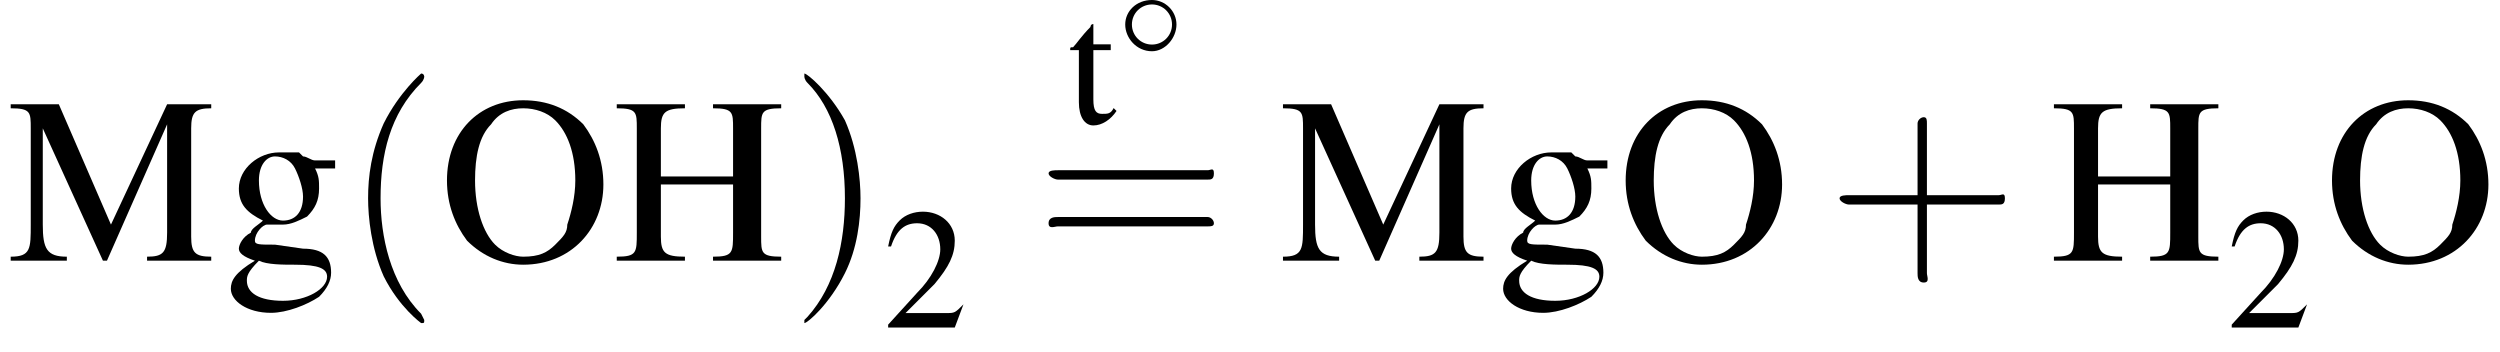
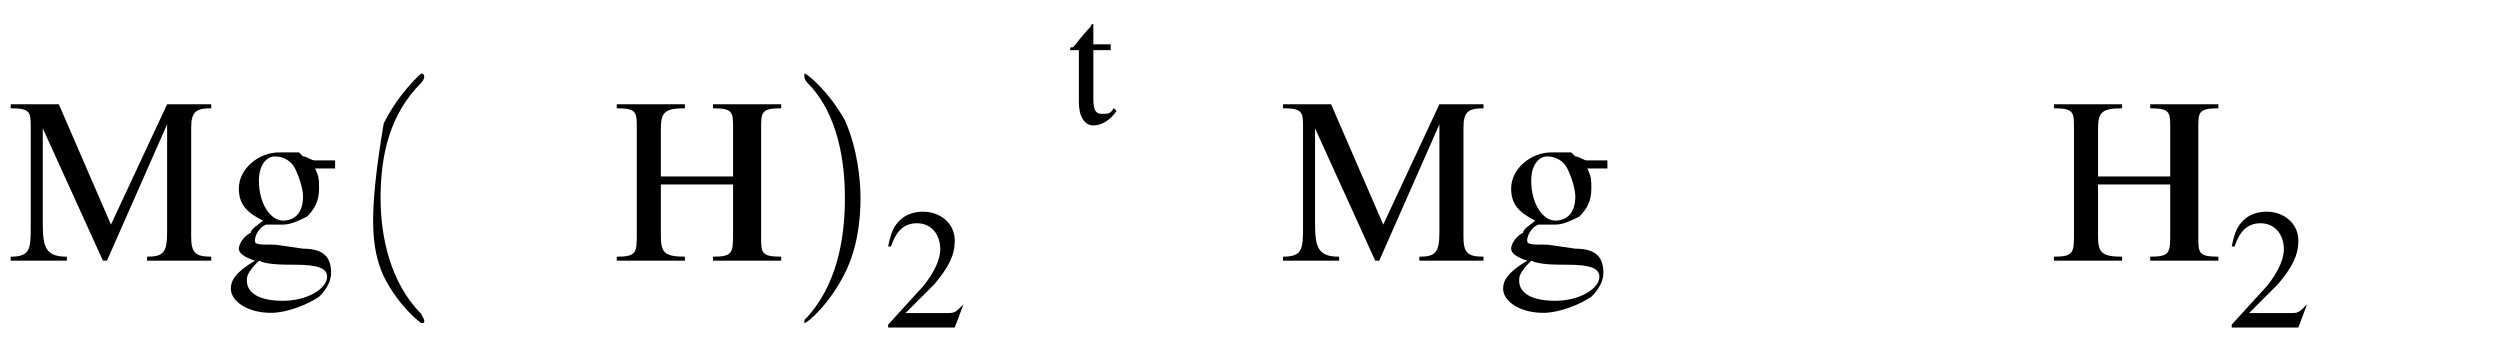
<svg xmlns="http://www.w3.org/2000/svg" xmlns:xlink="http://www.w3.org/1999/xlink" version="1.1" width="112.2pt" height="15.8pt" viewBox="23.9 1.1 112.2 15.8">
  <defs>
-     <path id="g1-14" d="M2.6-1.5C2.6-2.1 2.1-2.6 1.5-2.6C.8-2.6 .3-2.1 .3-1.5C.3-.9 .8-.3 1.5-.3C2.1-.3 2.6-.9 2.6-1.5ZM1.5-.6C1-.6 .6-1 .6-1.5S1-2.4 1.5-2.4C2-2.4 2.4-2 2.4-1.5S2-.6 1.5-.6Z" />
    <use id="g7-50" xlink:href="#g3-50" transform="scale(1.3)" />
    <use id="g7-116" xlink:href="#g3-116" transform="scale(1.3)" />
-     <path id="g8-40" d="M2.6 1.9C2.6 1.9 2.6 1.9 2.5 1.7C1.5 .7 1.2-.8 1.2-2C1.2-3.4 1.5-4.7 2.5-5.7C2.6-5.8 2.6-5.9 2.6-5.9C2.6-5.9 2.6-6 2.5-6C2.5-6 1.8-5.4 1.3-4.4C.9-3.5 .8-2.7 .8-2C.8-1.4 .9-.4 1.3 .5C1.8 1.5 2.5 2 2.5 2C2.6 2 2.6 2 2.6 1.9Z" />
+     <path id="g8-40" d="M2.6 1.9C2.6 1.9 2.6 1.9 2.5 1.7C1.5 .7 1.2-.8 1.2-2C1.2-3.4 1.5-4.7 2.5-5.7C2.6-5.8 2.6-5.9 2.6-5.9C2.6-5.9 2.6-6 2.5-6C2.5-6 1.8-5.4 1.3-4.4C.8-1.4 .9-.4 1.3 .5C1.8 1.5 2.5 2 2.5 2C2.6 2 2.6 2 2.6 1.9Z" />
    <path id="g8-41" d="M2.3-2C2.3-2.6 2.2-3.6 1.8-4.5C1.3-5.4 .6-6 .5-6C.5-6 .5-5.9 .5-5.9C.5-5.9 .5-5.8 .6-5.7C1.4-4.9 1.8-3.6 1.8-2C1.8-.6 1.5 .8 .6 1.8C.5 1.9 .5 1.9 .5 1.9C.5 2 .5 2 .5 2C.6 2 1.3 1.4 1.8 .4C2.2-.4 2.3-1.3 2.3-2Z" />
-     <path id="g8-43" d="M3.2-1.8H5.5C5.6-1.8 5.7-1.8 5.7-2S5.6-2.1 5.5-2.1H3.2V-4.4C3.2-4.5 3.2-4.6 3.1-4.6S2.9-4.5 2.9-4.4V-2.1H.7C.6-2.1 .4-2.1 .4-2S.6-1.8 .7-1.8H2.9V.4C2.9 .5 2.9 .7 3.1 .7S3.2 .5 3.2 .4V-1.8Z" />
-     <path id="g8-61" d="M5.5-2.6C5.6-2.6 5.7-2.6 5.7-2.8S5.6-2.9 5.5-2.9H.7C.6-2.9 .4-2.9 .4-2.8S.6-2.6 .7-2.6H5.5ZM5.5-1.1C5.6-1.1 5.7-1.1 5.7-1.2S5.6-1.4 5.5-1.4H.7C.6-1.4 .4-1.4 .4-1.2S.6-1.1 .7-1.1H5.5Z" />
    <use id="g11-72" xlink:href="#g3-72" transform="scale(1.8)" />
    <use id="g11-77" xlink:href="#g3-77" transform="scale(1.8)" />
    <use id="g11-79" xlink:href="#g3-79" transform="scale(1.8)" />
    <use id="g11-103" xlink:href="#g3-103" transform="scale(1.8)" />
    <use id="g12-40" xlink:href="#g8-40" transform="scale(1.4)" />
    <use id="g12-41" xlink:href="#g8-41" transform="scale(1.4)" />
    <use id="g12-43" xlink:href="#g8-43" transform="scale(1.4)" />
    <use id="g12-61" xlink:href="#g8-61" transform="scale(1.4)" />
    <path id="g3-50" d="M2.8-.8L2.8-.8C2.5-.5 2.5-.5 2.2-.5H.8L1.8-1.5C2.3-2.1 2.5-2.5 2.5-3C2.5-3.6 2-4 1.4-4C1.1-4 .8-3.9 .6-3.7C.4-3.5 .3-3.3 .2-2.8L.3-2.8C.5-3.4 .8-3.6 1.2-3.6C1.7-3.6 2-3.2 2-2.7C2-2.3 1.7-1.7 1.2-1.2L.2-.1V0H2.5L2.8-.8Z" />
    <path id="g3-72" d="M1.2-2.1V-3.3C1.2-3.7 1.3-3.8 1.8-3.8V-3.9H.1V-3.8C.6-3.8 .6-3.7 .6-3.3V-.7C.6-.2 .6-.1 .1-.1V0H1.8V-.1C1.3-.1 1.2-.2 1.2-.6V-1.9H3V-.7C3-.2 3-.1 2.5-.1V0H4.2V-.1C3.7-.1 3.7-.2 3.7-.6V-3.3C3.7-3.7 3.7-3.8 4.2-3.8V-3.9H2.5V-3.8C3-3.8 3-3.7 3-3.3V-2.1H1.2Z" />
    <path id="g3-77" d="M4-3.4V-.7C4-.2 3.9-.1 3.5-.1V0H5.1V-.1C4.7-.1 4.6-.2 4.6-.6V-3.3C4.6-3.7 4.7-3.8 5.1-3.8V-3.9H4L2.6-.9L1.3-3.9H.1V-3.8C.6-3.8 .6-3.7 .6-3.3V-.9C.6-.3 .6-.1 .1-.1V0H1.5V-.1C1-.1 .9-.3 .9-.9V-3.3L2.4 0H2.5L4-3.4Z" />
-     <path id="g3-79" d="M2.1-4C1-4 .2-3.2 .2-2C.2-1.4 .4-.9 .7-.5C1.1-.1 1.6 .1 2.1 .1C3.3 .1 4.1-.8 4.1-1.9C4.1-2.5 3.9-3 3.6-3.4C3.2-3.8 2.7-4 2.1-4ZM2.1-3.8C2.4-3.8 2.7-3.7 2.9-3.5C3.2-3.2 3.4-2.7 3.4-2C3.4-1.6 3.3-1.2 3.2-.9C3.2-.7 3.1-.6 2.9-.4C2.7-.2 2.5-.1 2.1-.1C1.9-.1 1.6-.2 1.4-.4C1.1-.7 .9-1.3 .9-2C.9-2.6 1-3.1 1.3-3.4C1.5-3.7 1.8-3.8 2.1-3.8Z" />
    <path id="g3-103" d="M2.8-2.3V-2.5H2.3C2.2-2.5 2.1-2.6 2-2.6L1.9-2.7C1.7-2.7 1.6-2.7 1.4-2.7C.9-2.7 .4-2.3 .4-1.8C.4-1.4 .6-1.2 1-1C.9-.9 .7-.8 .7-.7C.5-.6 .4-.4 .4-.3C.4-.2 .5-.1 .8 0C.3 .3 .2 .5 .2 .7C.2 1 .6 1.3 1.2 1.3C1.6 1.3 2.1 1.1 2.4 .9C2.6 .7 2.7 .5 2.7 .3C2.7-.1 2.5-.3 2-.3L1.3-.4C.9-.4 .8-.4 .8-.5C.8-.7 1-.9 1.1-.9C1.2-.9 1.2-.9 1.3-.9C1.4-.9 1.5-.9 1.5-.9C1.7-.9 1.9-1 2.1-1.1C2.3-1.3 2.4-1.5 2.4-1.8C2.4-2 2.4-2.1 2.3-2.3H2.8ZM.9 0C1.1 .1 1.5 .1 1.8 .1C2.4 .1 2.6 .2 2.6 .4C2.6 .7 2.1 1 1.5 1C.9 1 .6 .8 .6 .5C.6 .4 .6 .3 .9 0ZM.9-2C.9-2.4 1.1-2.6 1.3-2.6C1.5-2.6 1.7-2.5 1.8-2.3C1.9-2.1 2-1.8 2-1.6C2-1.2 1.8-1 1.5-1C1.2-1 .9-1.4 .9-2V-2Z" />
    <path id="g3-116" d="M1.5-2.7H.9V-3.4C.9-3.4 .9-3.4 .9-3.4C.8-3.4 .8-3.3 .8-3.3C.5-3 .3-2.7 .2-2.6C.1-2.6 .1-2.6 .1-2.5C.1-2.5 .1-2.5 .1-2.5H.4V-.7C.4-.2 .6 .1 .9 .1C1.2 .1 1.5-.1 1.7-.4L1.6-.5C1.5-.3 1.4-.3 1.2-.3C1-.3 .9-.4 .9-.8V-2.5H1.5V-2.7Z" />
    <path id="g13-45" d="M.1-2.7V-2.1H3V-2.7H.1Z" />
  </defs>
  <g id="page1">
    <use x="24.2" y="12.8" xlink:href="#g11-77" />
    <use x="33.9" y="12.8" xlink:href="#g11-103" />
    <use x="39.3" y="12.8" xlink:href="#g12-40" />
    <use x="43.6" y="12.8" xlink:href="#g11-79" />
    <use x="51.4" y="12.8" xlink:href="#g11-72" />
    <use x="59.3" y="12.8" xlink:href="#g12-41" />
    <use x="63.5" y="15.8" xlink:href="#g7-50" />
    <use x="71.8" y="6.6" xlink:href="#g7-116" />
    <use x="74.1" y="3.7" xlink:href="#g1-14" />
    <use x="70.4" y="12.8" xlink:href="#g12-61" />
    <use x="81.3" y="12.8" xlink:href="#g11-77" />
    <use x="91" y="12.8" xlink:href="#g11-103" />
    <use x="96.5" y="12.8" xlink:href="#g11-79" />
    <use x="105.9" y="12.8" xlink:href="#g12-43" />
    <use x="115.9" y="12.8" xlink:href="#g11-72" />
    <use x="123.8" y="15.8" xlink:href="#g7-50" />
    <use x="128.2" y="12.8" xlink:href="#g11-79" />
  </g>
</svg>